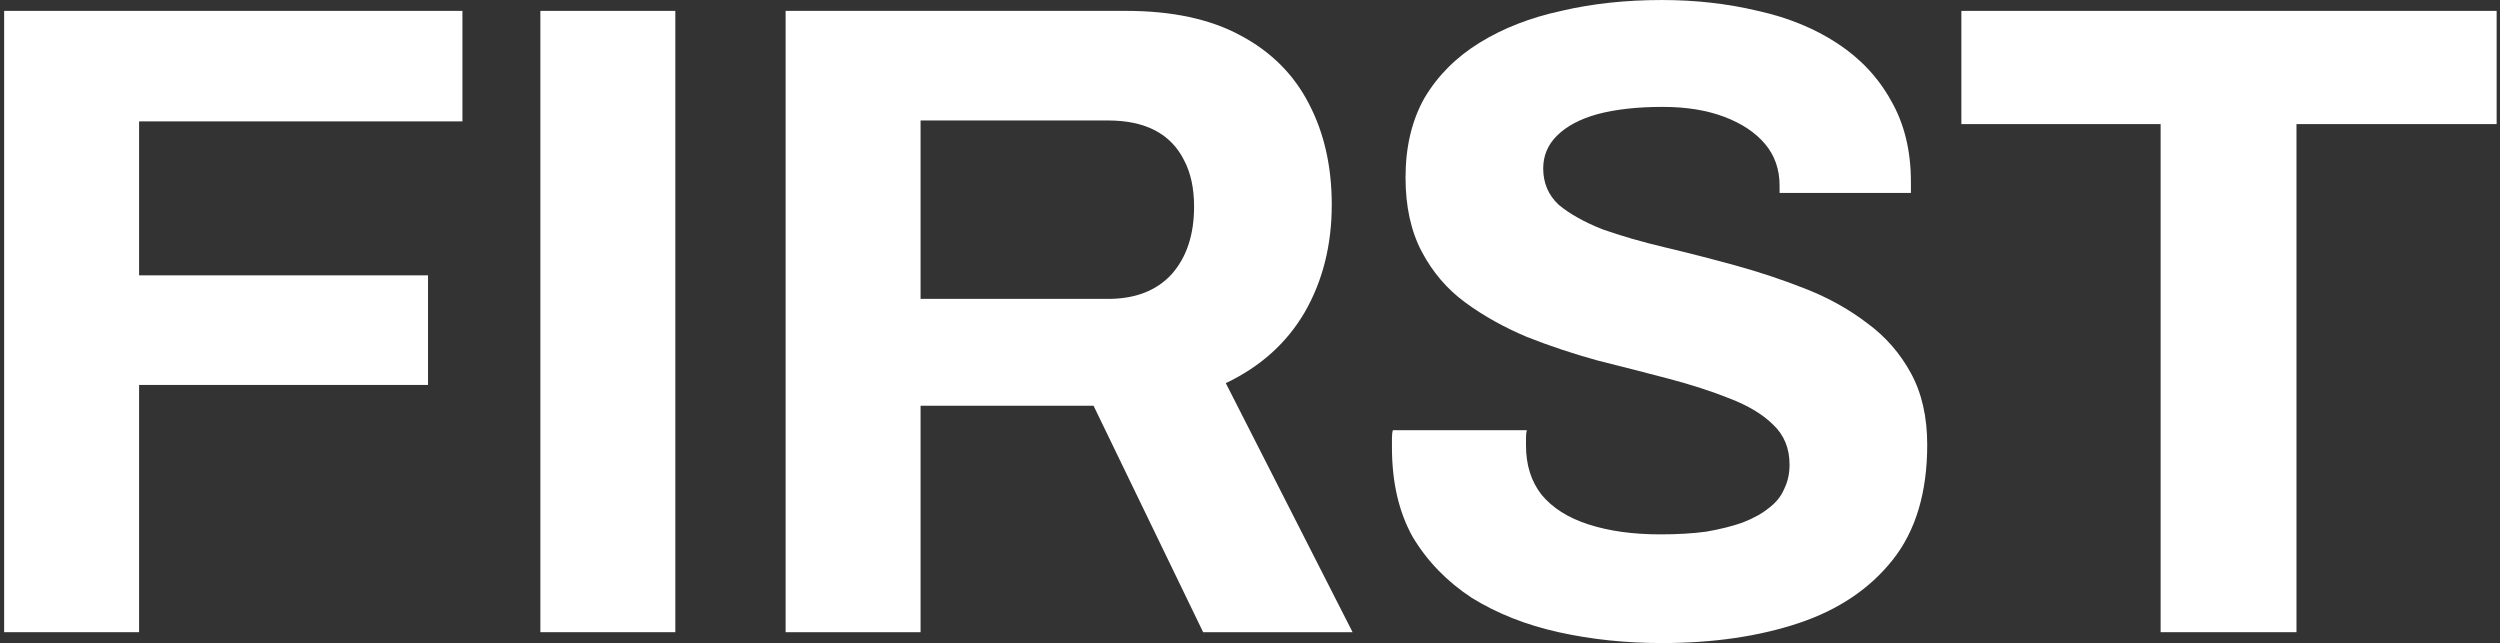
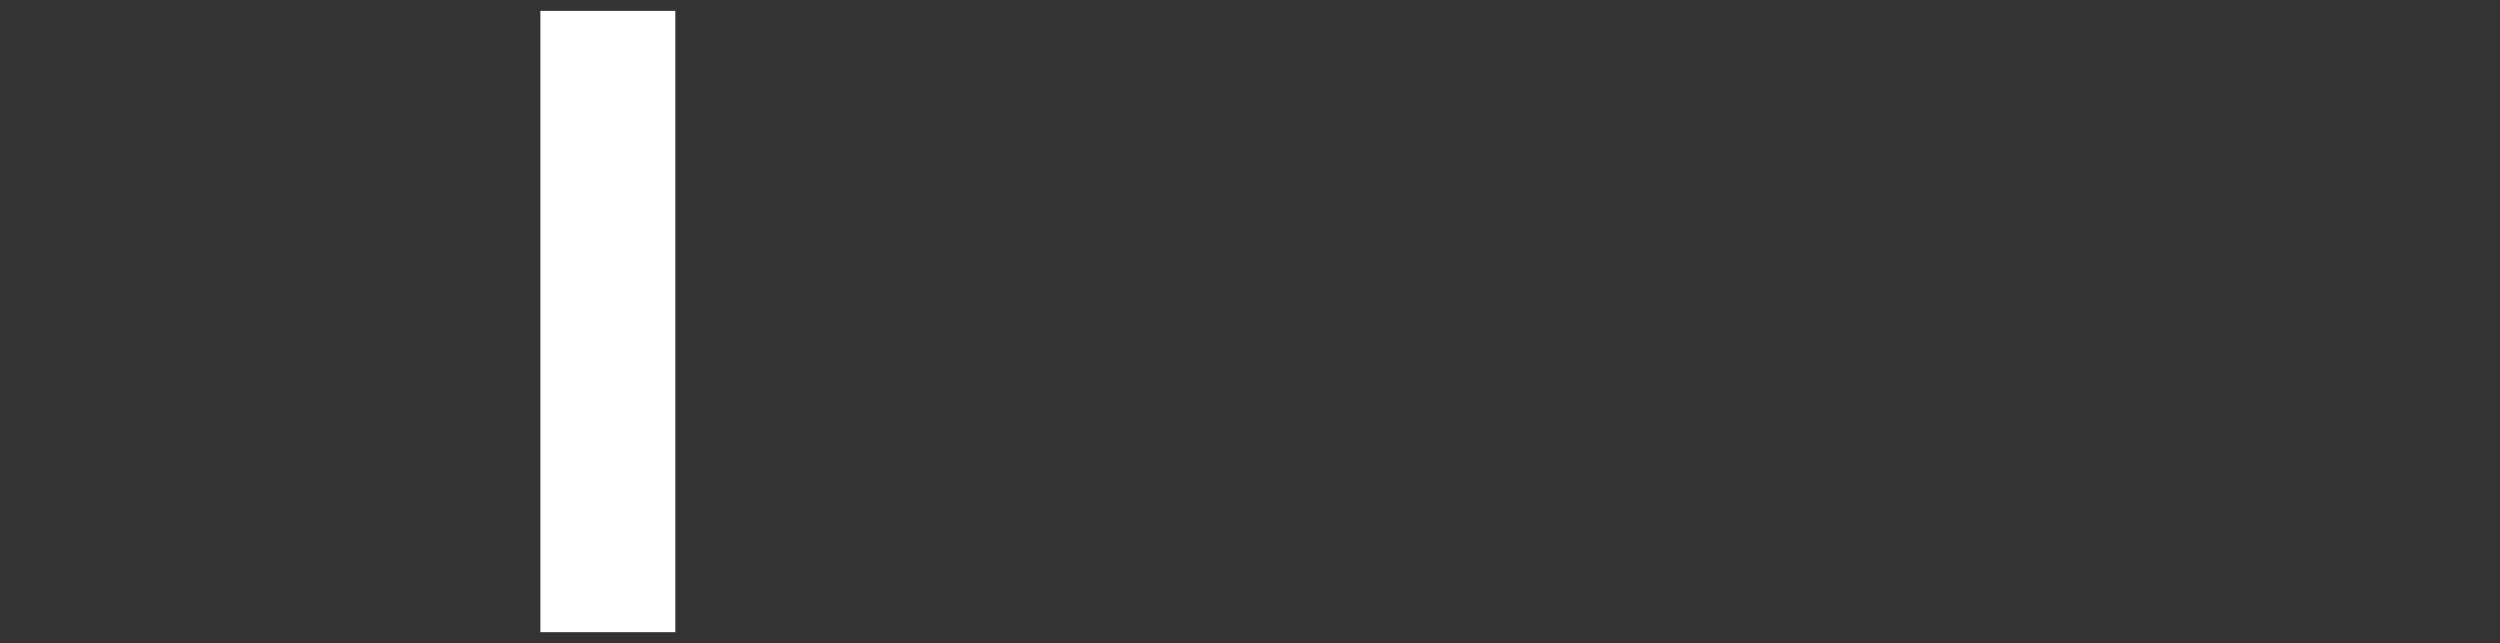
<svg xmlns="http://www.w3.org/2000/svg" width="311" height="80" viewBox="0 0 311 80" fill="none">
  <rect x="0" y="0" width="311" height="80" fill="#333333" stroke="none" />
-   <path d="M0.516 78.644V1.354H57.526V15.1H17.303V34.253H53.245V47.886H17.303V78.644H0.516Z" fill="white" />
  <path d="M67.223 78.644V1.354H84.011V78.644H67.223Z" fill="white" />
-   <path d="M97.731 78.644V1.354H140.095C145.803 1.354 150.535 2.368 154.291 4.396C158.121 6.424 160.976 9.279 162.854 12.959C164.731 16.564 165.67 20.733 165.67 25.465C165.67 30.498 164.544 34.967 162.29 38.873C160.037 42.703 156.77 45.633 152.488 47.661L168.262 78.644H149.671L136.039 50.477H114.519V78.644H97.731ZM114.519 37.183H137.841C141.221 37.183 143.85 36.169 145.728 34.141C147.606 32.038 148.545 29.221 148.545 25.691C148.545 23.437 148.132 21.522 147.305 19.945C146.479 18.292 145.277 17.053 143.7 16.227C142.123 15.4 140.17 14.987 137.841 14.987H114.519V37.183Z" fill="white" />
-   <path d="M206.734 79.996C202.227 79.996 197.946 79.546 193.89 78.644C189.834 77.743 186.229 76.316 183.074 74.363C179.994 72.335 177.553 69.819 175.751 66.814C174.023 63.735 173.159 60.017 173.159 55.66C173.159 55.285 173.159 54.909 173.159 54.534C173.159 54.083 173.197 53.745 173.272 53.52H189.947C189.872 53.745 189.834 54.045 189.834 54.421C189.834 54.797 189.834 55.135 189.834 55.435C189.834 57.839 190.472 59.867 191.749 61.519C193.101 63.171 195.054 64.411 197.608 65.237C200.162 66.063 203.129 66.476 206.509 66.476C208.687 66.476 210.602 66.364 212.255 66.138C213.982 65.838 215.485 65.462 216.762 65.012C218.114 64.486 219.203 63.885 220.029 63.209C220.93 62.533 221.569 61.744 221.944 60.843C222.395 59.942 222.62 58.928 222.62 57.801C222.62 55.773 221.944 54.12 220.592 52.843C219.315 51.567 217.513 50.477 215.184 49.576C212.931 48.675 210.377 47.849 207.523 47.097C204.669 46.346 201.739 45.595 198.735 44.844C195.73 44.018 192.801 43.041 189.947 41.915C187.092 40.713 184.539 39.286 182.285 37.633C180.032 35.981 178.229 33.878 176.877 31.324C175.525 28.77 174.849 25.691 174.849 22.085C174.849 18.255 175.638 14.95 177.215 12.17C178.868 9.391 181.159 7.1 184.088 5.298C187.017 3.495 190.397 2.181 194.228 1.354C198.059 0.453 202.227 0.002 206.734 0.002C210.94 0.002 214.921 0.453 218.677 1.354C222.433 2.181 225.738 3.533 228.592 5.41C231.446 7.288 233.662 9.654 235.239 12.508C236.892 15.363 237.718 18.743 237.718 22.649V24.001H221.381V23.099C221.381 21.071 220.78 19.344 219.578 17.916C218.376 16.489 216.687 15.363 214.508 14.537C212.33 13.71 209.776 13.297 206.847 13.297C203.692 13.297 200.988 13.598 198.735 14.198C196.556 14.799 194.866 15.701 193.665 16.902C192.538 18.029 191.975 19.381 191.975 20.959C191.975 22.761 192.613 24.264 193.89 25.465C195.242 26.592 197.045 27.606 199.298 28.507C201.627 29.334 204.218 30.085 207.072 30.761C209.926 31.437 212.856 32.188 215.86 33.014C218.865 33.84 221.794 34.817 224.648 35.943C227.503 37.07 230.056 38.497 232.31 40.225C234.563 41.877 236.366 43.943 237.718 46.422C239.07 48.9 239.746 51.867 239.746 55.322C239.746 61.256 238.319 66.026 235.464 69.631C232.61 73.236 228.704 75.865 223.747 77.518C218.79 79.17 213.119 79.996 206.734 79.996Z" fill="white" />
-   <path d="M268.782 78.644V15.438H243.995V1.354H310.581V15.438H285.682V78.644H268.782Z" fill="white" />
</svg>